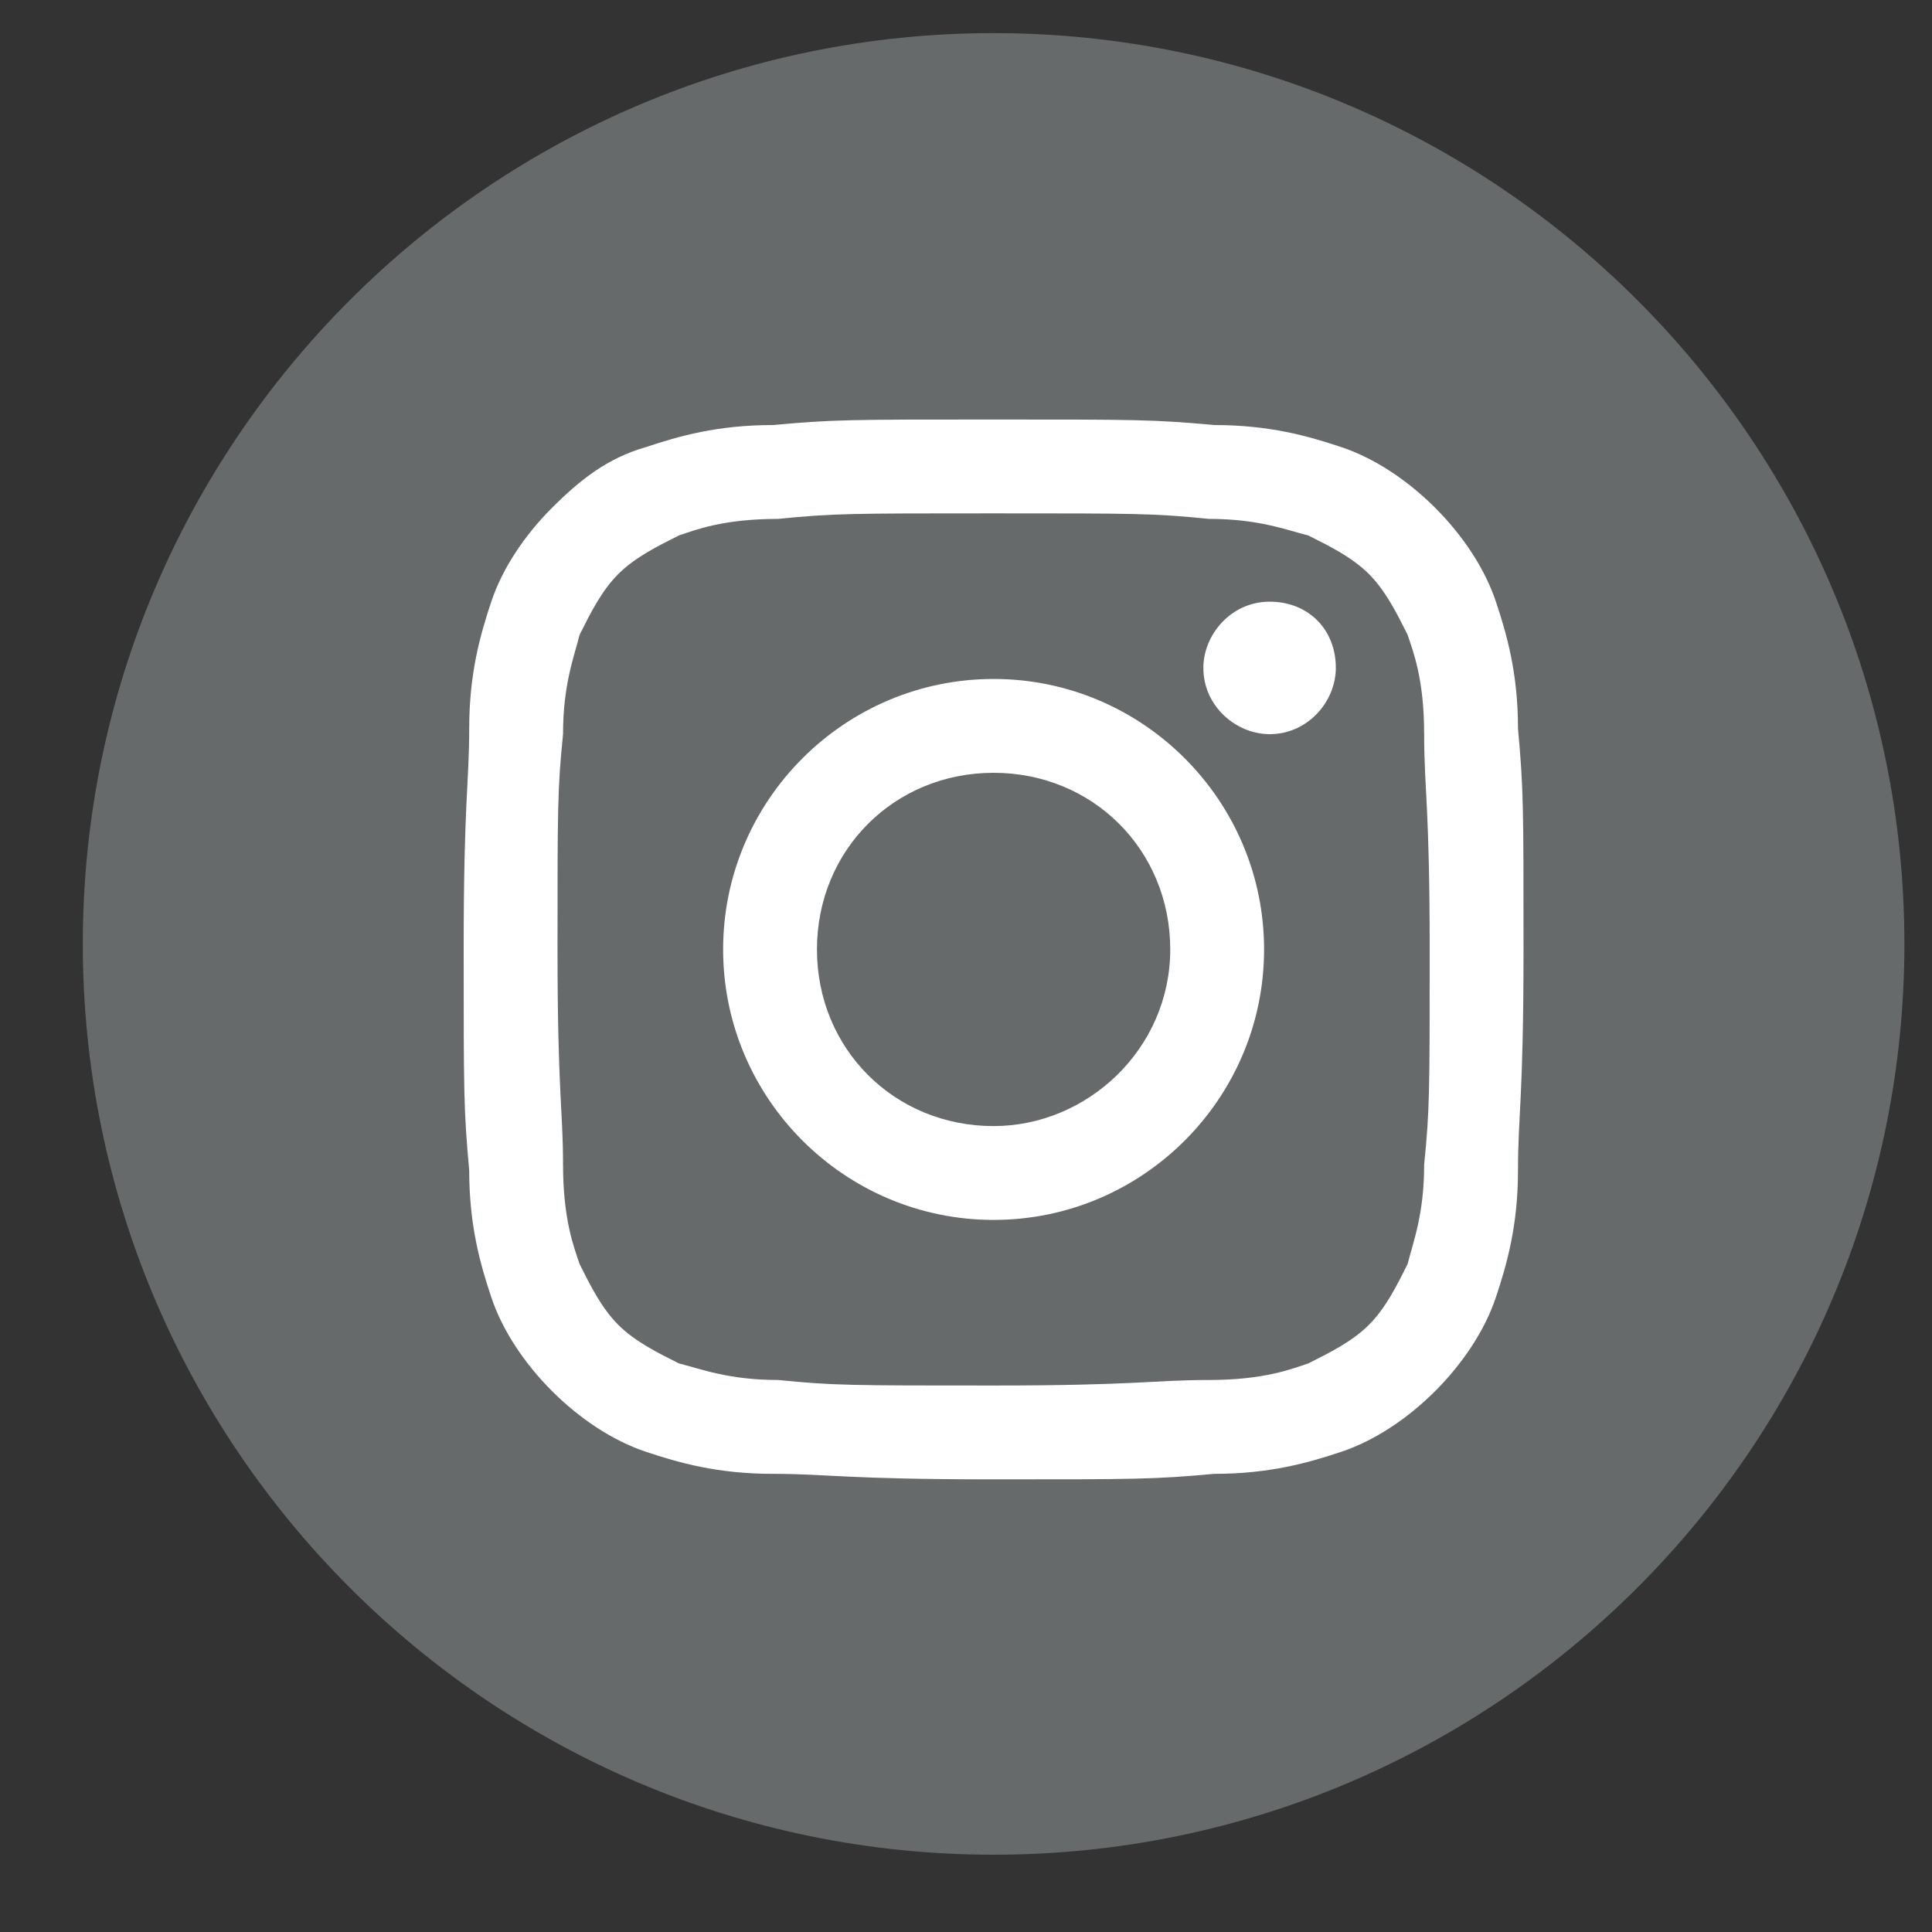
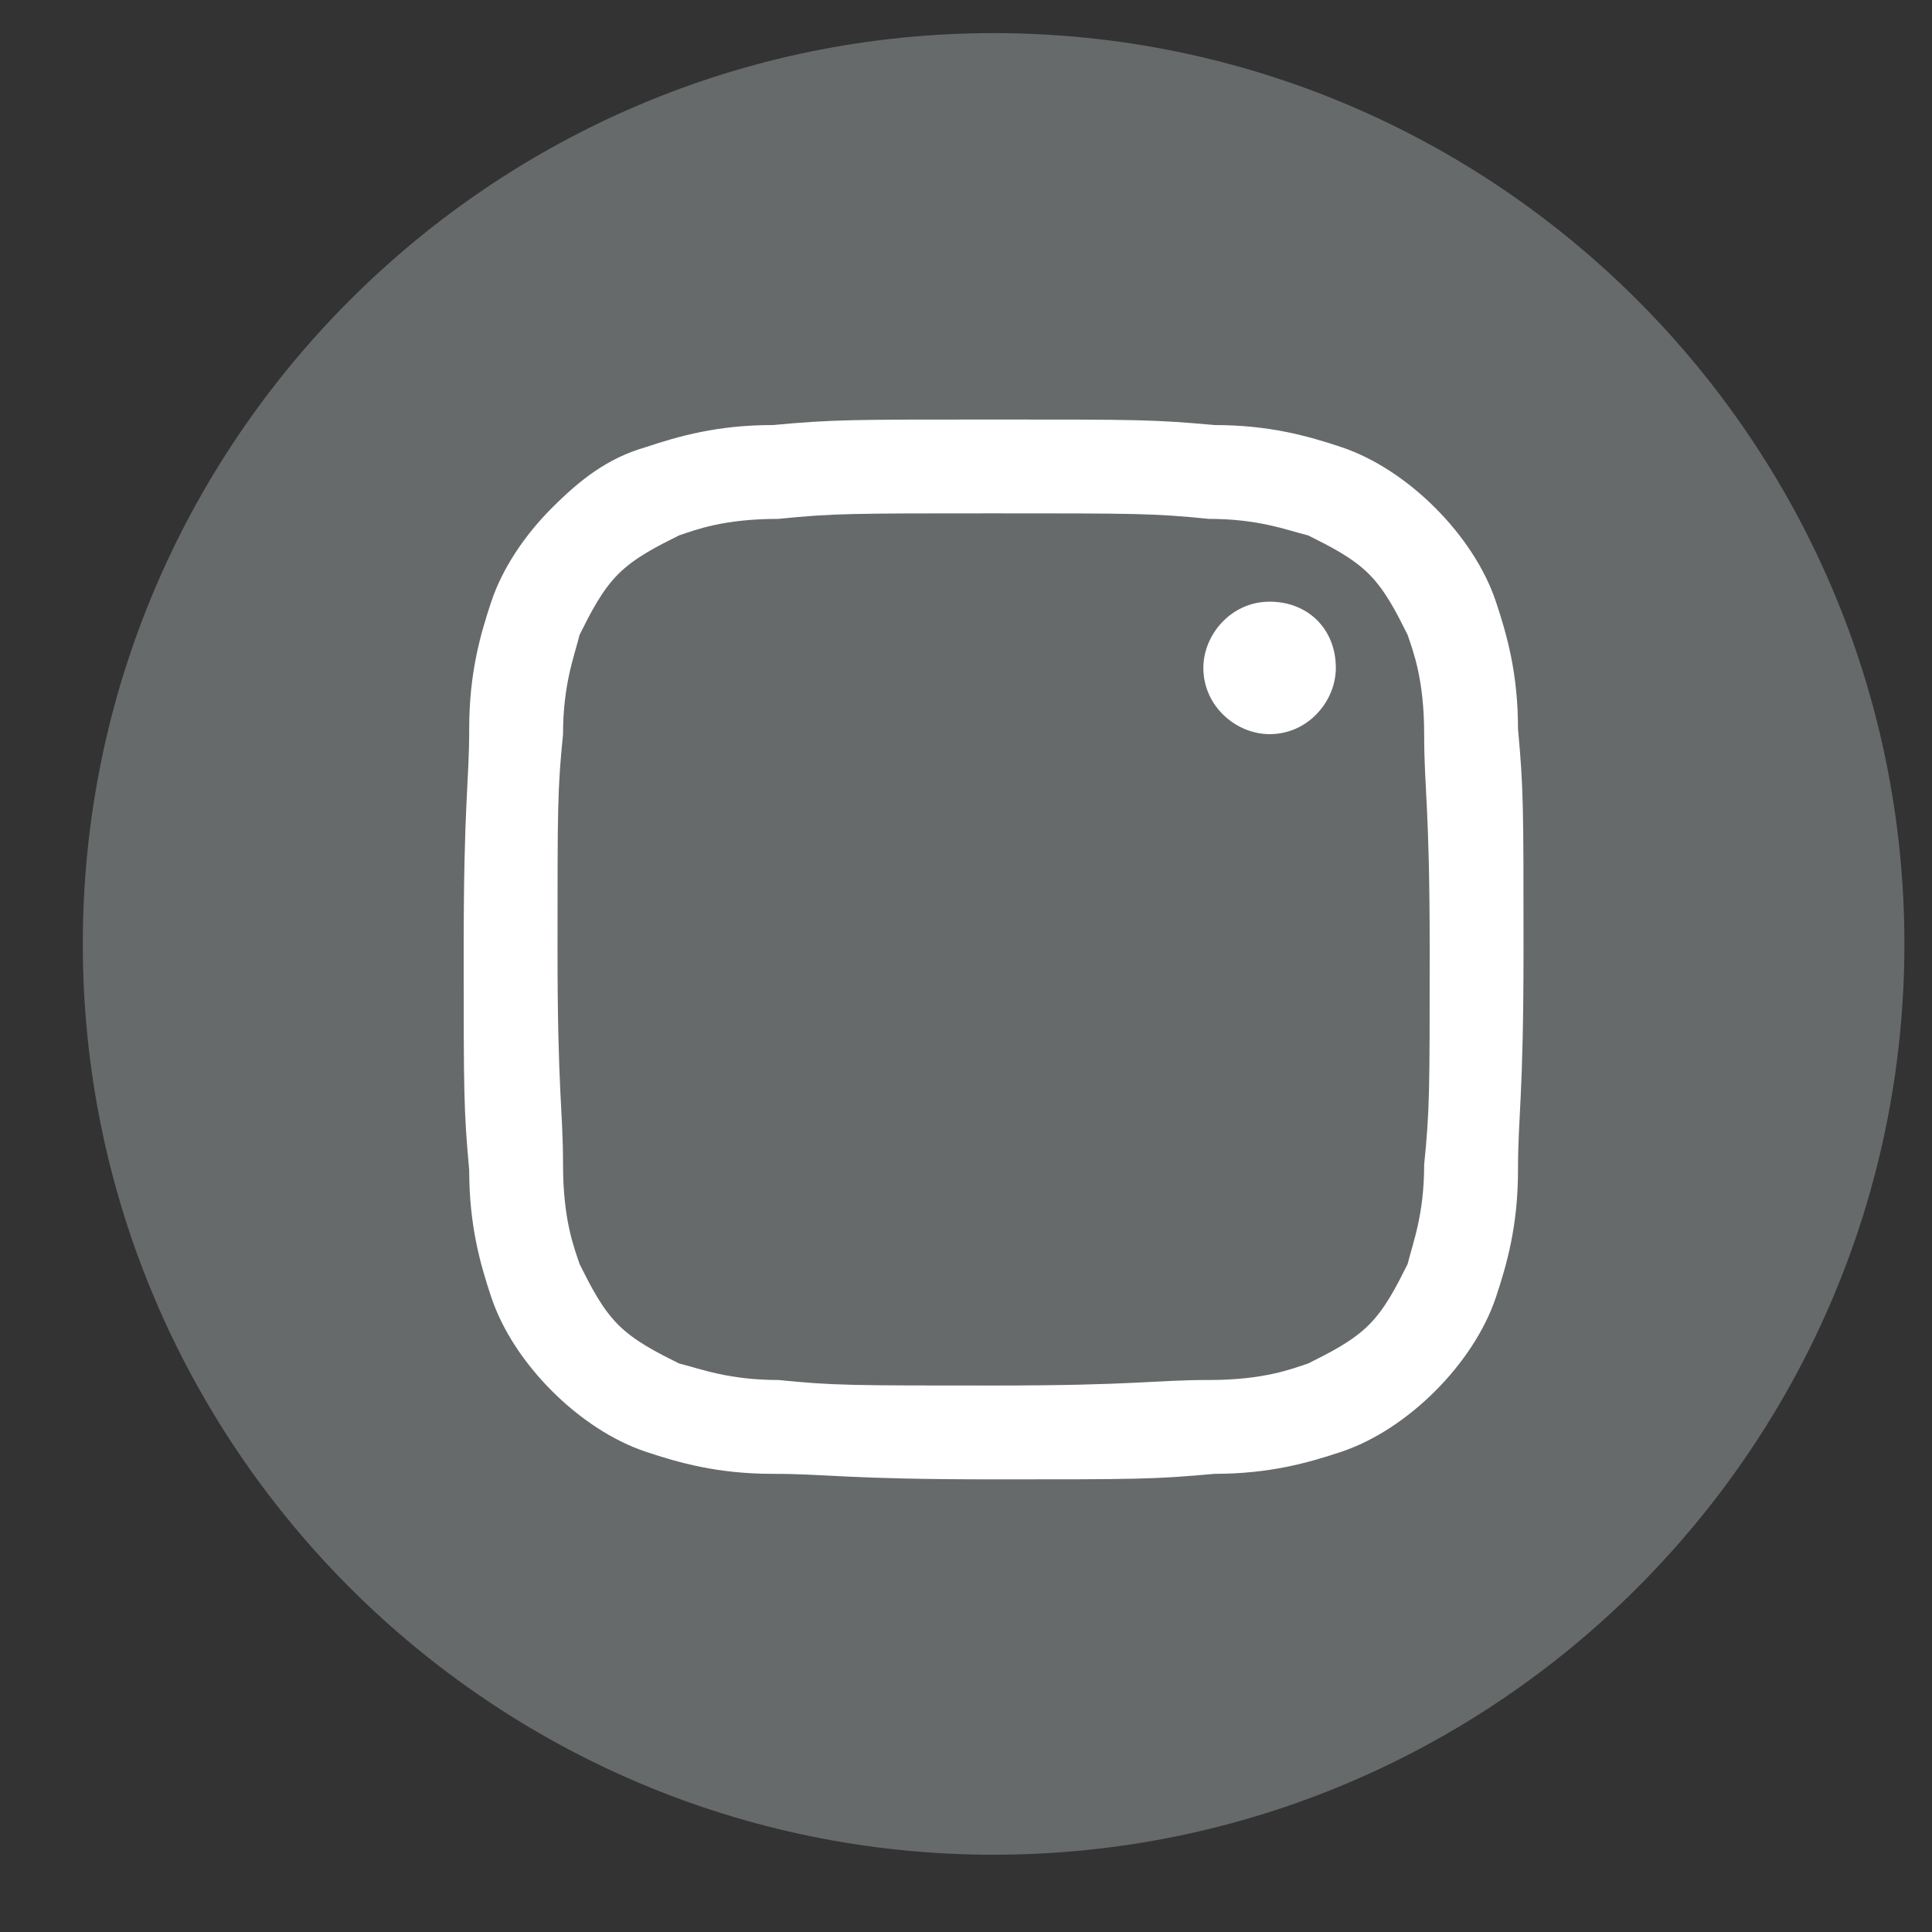
<svg xmlns="http://www.w3.org/2000/svg" version="1.1" id="Calque_1" x="0px" y="0px" width="35px" height="35px" viewBox="0 0 35 35" style="enable-background:new 0 0 35 35;" xml:space="preserve">
  <rect x="0" y="0" width="35" height="35" fill="#333333" stroke="none" />
  <style type="text/css">
	.st0{fill:#FFFFFF;}
	.st1{fill:#676A6A;}
</style>
  <g>
-     <circle id="XMLID_10_" class="st0" cx="19" cy="17.1" r="12.4" />
    <g id="XMLID_8_">
      <path id="XMLID_9_" class="st1" d="M18,0.6C8.9,0.6,1.5,8,1.5,17.1S8.9,33.6,18,33.6s16.5-7.4,16.5-16.5S27.1,0.6,18,0.6L18,0.6z" />
    </g>
    <g>
      <path class="st0" d="M18,9.3c2.6,0,2.9,0,3.9,0.1c0.9,0,1.4,0.2,1.8,0.3c0.4,0.2,0.8,0.4,1.1,0.7c0.3,0.3,0.5,0.7,0.7,1.1    c0.1,0.3,0.3,0.8,0.3,1.8c0,1,0.1,1.3,0.1,3.9c0,2.6,0,2.9-0.1,3.9c0,0.9-0.2,1.4-0.3,1.8c-0.2,0.4-0.4,0.8-0.7,1.1    c-0.3,0.3-0.7,0.5-1.1,0.7c-0.3,0.1-0.8,0.3-1.8,0.3c-1,0-1.3,0.1-3.9,0.1c-2.6,0-2.9,0-3.9-0.1c-0.9,0-1.4-0.2-1.8-0.3    c-0.4-0.2-0.8-0.4-1.1-0.7c-0.3-0.3-0.5-0.7-0.7-1.1c-0.1-0.3-0.3-0.8-0.3-1.8c0-1-0.1-1.3-0.1-3.9c0-2.6,0-2.9,0.1-3.9    c0-0.9,0.2-1.4,0.3-1.8c0.2-0.4,0.4-0.8,0.7-1.1c0.3-0.3,0.7-0.5,1.1-0.7c0.3-0.1,0.8-0.3,1.8-0.3C15.1,9.3,15.4,9.3,18,9.3     M18,7.6c-2.6,0-2.9,0-4,0.1c-1,0-1.7,0.2-2.3,0.4C11,8.3,10.5,8.7,10,9.2c-0.5,0.5-0.9,1.1-1.1,1.7c-0.2,0.6-0.4,1.3-0.4,2.3    c0,1-0.1,1.3-0.1,4c0,2.6,0,2.9,0.1,4c0,1,0.2,1.7,0.4,2.3c0.2,0.6,0.6,1.2,1.1,1.7c0.5,0.5,1.1,0.9,1.7,1.1    c0.6,0.2,1.3,0.4,2.3,0.4c1,0,1.3,0.1,4,0.1c2.6,0,2.9,0,4-0.1c1,0,1.7-0.2,2.3-0.4c0.6-0.2,1.2-0.6,1.7-1.1    c0.5-0.5,0.9-1.1,1.1-1.7c0.2-0.6,0.4-1.3,0.4-2.3c0-1,0.1-1.3,0.1-4c0-2.6,0-2.9-0.1-4c0-1-0.2-1.7-0.4-2.3    c-0.2-0.6-0.6-1.2-1.1-1.7c-0.5-0.5-1.1-0.9-1.7-1.1c-0.6-0.2-1.3-0.4-2.3-0.4C20.9,7.6,20.6,7.6,18,7.6" />
-       <path class="st0" d="M18,12.3c-2.7,0-4.9,2.2-4.9,4.9c0,2.7,2.2,4.9,4.9,4.9c2.7,0,4.9-2.2,4.9-4.9C22.9,14.5,20.7,12.3,18,12.3     M18,20.4c-1.8,0-3.2-1.4-3.2-3.2c0-1.8,1.4-3.2,3.2-3.2c1.8,0,3.2,1.4,3.2,3.2C21.2,19,19.7,20.4,18,20.4" />
      <path class="st0" d="M24.2,12.1c0,0.6-0.5,1.2-1.2,1.2c-0.6,0-1.2-0.5-1.2-1.2c0-0.6,0.5-1.2,1.2-1.2    C23.7,10.9,24.2,11.4,24.2,12.1" />
    </g>
  </g>
</svg>